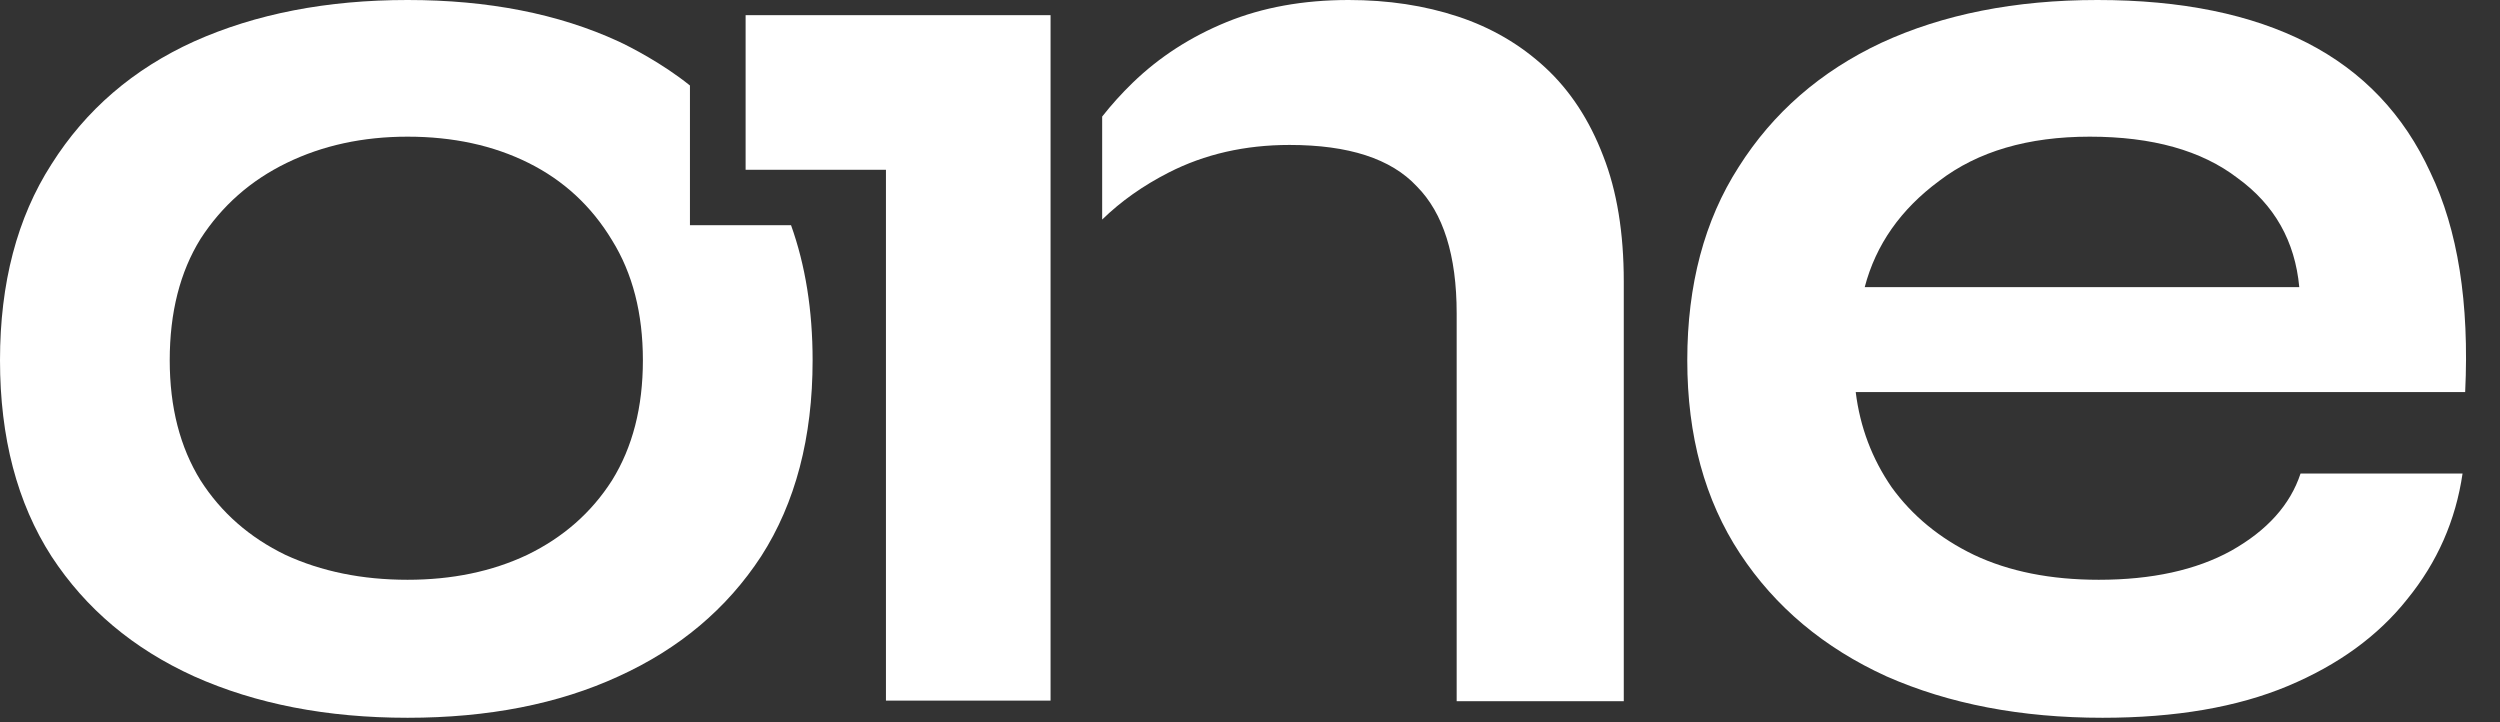
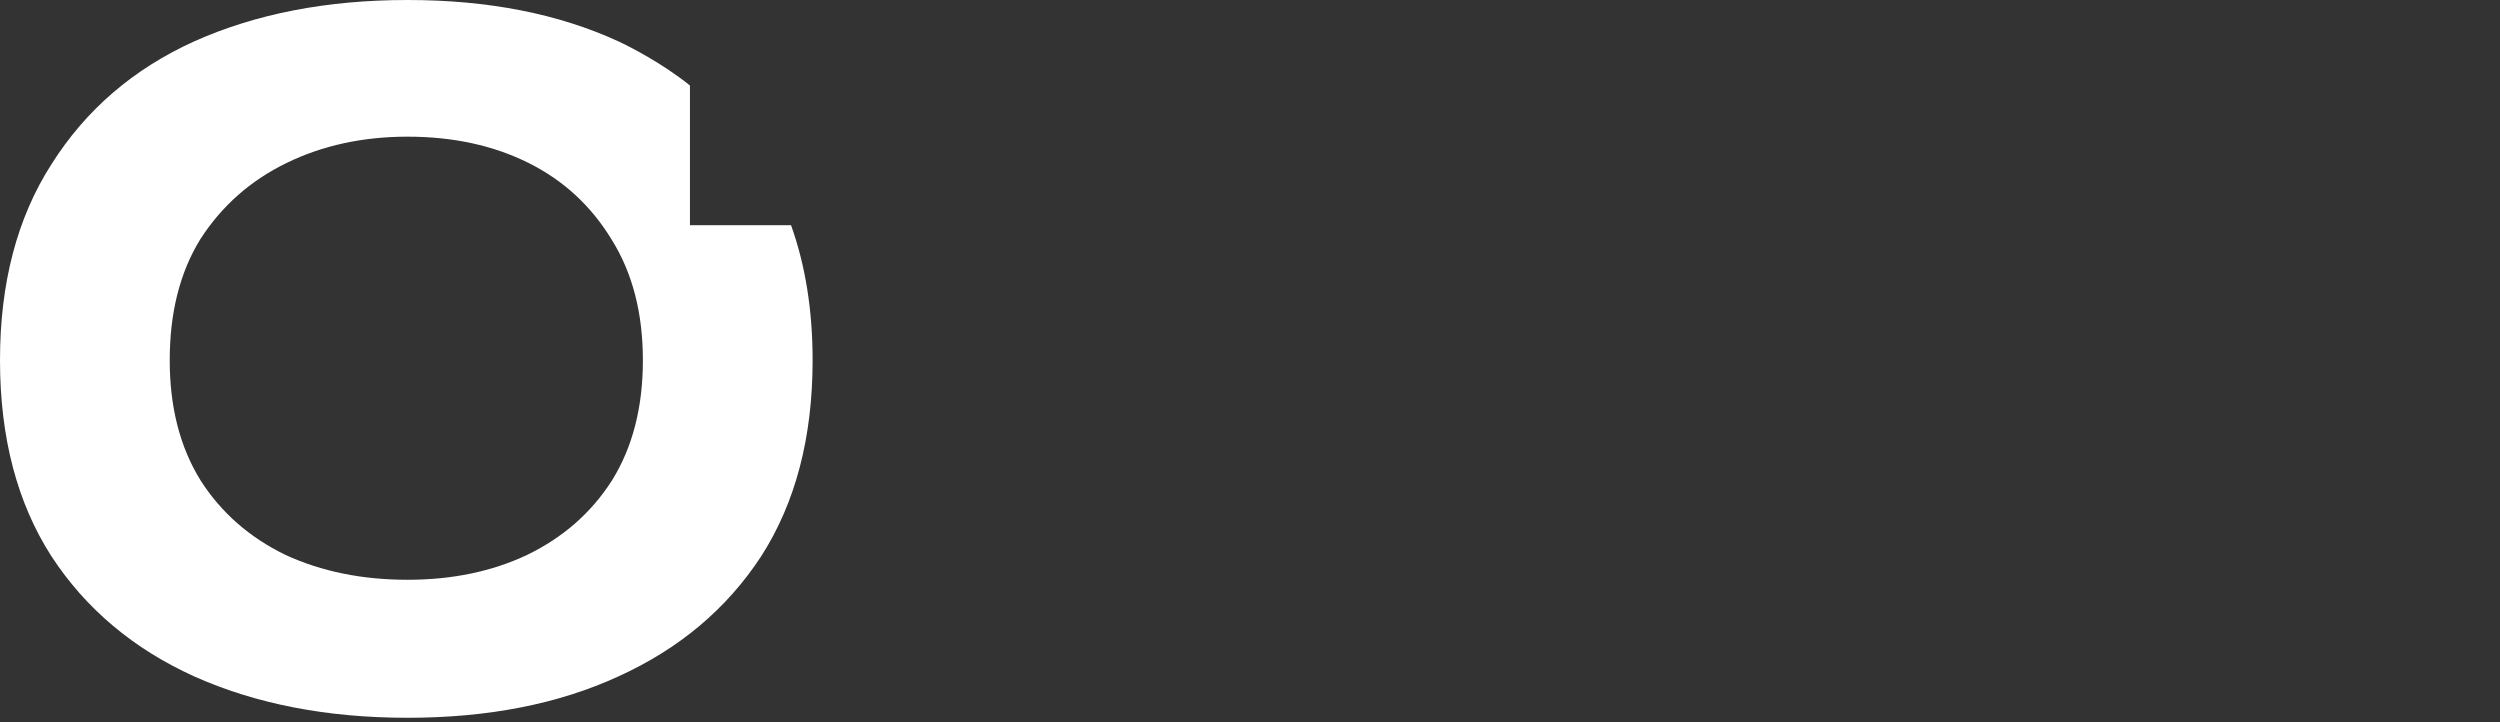
<svg xmlns="http://www.w3.org/2000/svg" fill="none" height="100%" overflow="visible" preserveAspectRatio="none" style="display: block;" viewBox="0 0 45 13" width="100%">
  <rect x="0" y="0" width="45" height="13" fill="#333333" stroke="none" />
  <g id="ONE">
    <path clip-rule="evenodd" d="M12.419 1.539V4.054H14.239C14.497 4.774 14.627 5.585 14.627 6.485C14.627 7.876 14.318 9.053 13.701 10.013C13.084 10.957 12.227 11.678 11.132 12.175C10.052 12.672 8.787 12.92 7.336 12.92C5.886 12.92 4.606 12.672 3.495 12.175C2.399 11.678 1.543 10.957 0.926 10.013C0.309 9.053 0 7.876 0 6.485C0 5.094 0.309 3.918 0.926 2.957C1.543 1.979 2.399 1.242 3.495 0.745C4.606 0.248 5.886 0 7.336 0C8.787 0 10.052 0.248 11.132 0.745C11.345 0.843 11.93 1.145 12.419 1.539ZM9.489 9.988C8.856 10.287 8.139 10.436 7.336 10.436C6.519 10.436 5.786 10.287 5.138 9.988C4.49 9.674 3.981 9.227 3.61 8.647C3.24 8.05 3.055 7.33 3.055 6.485C3.055 5.624 3.24 4.895 3.61 4.299C3.996 3.702 4.513 3.247 5.161 2.932C5.809 2.617 6.534 2.46 7.336 2.46C8.154 2.46 8.879 2.617 9.512 2.932C10.145 3.247 10.646 3.71 11.016 4.323C11.387 4.92 11.572 5.64 11.572 6.485C11.572 7.33 11.387 8.05 11.016 8.647C10.646 9.227 10.137 9.674 9.489 9.988Z" fill="white" fill-rule="evenodd" />
-     <path d="M13.421 0.273L18.91 0.273V12.611H15.947V3.056H13.421L13.421 0.273Z" fill="white" />
-     <path d="M19.839 3.952V2.098C20.005 1.887 20.188 1.684 20.387 1.491C20.866 1.027 21.429 0.663 22.077 0.398C22.725 0.133 23.458 0 24.276 0C24.985 0 25.641 0.099 26.243 0.298C26.845 0.497 27.369 0.803 27.817 1.218C28.264 1.632 28.611 2.162 28.858 2.808C29.105 3.437 29.228 4.191 29.228 5.069V12.622H26.22V5.64C26.22 4.597 25.98 3.835 25.502 3.354C25.039 2.857 24.276 2.609 23.211 2.609C22.409 2.609 21.684 2.775 21.036 3.106C20.574 3.342 20.176 3.624 19.839 3.952Z" fill="white" />
-     <path clip-rule="evenodd" d="M41.41 8.523H44.326C44.203 9.367 43.871 10.121 43.331 10.784C42.806 11.446 42.089 11.968 41.179 12.349C40.268 12.73 39.157 12.92 37.846 12.92C36.38 12.92 35.084 12.672 33.958 12.175C32.832 11.662 31.952 10.924 31.32 9.964C30.687 9.003 30.371 7.843 30.371 6.485C30.371 5.127 30.679 3.967 31.296 3.006C31.914 2.029 32.77 1.284 33.865 0.77C34.976 0.257 36.272 0 37.754 0C39.266 0 40.523 0.257 41.526 0.77C42.529 1.284 43.269 2.062 43.748 3.106C44.241 4.133 44.45 5.45 44.373 7.057H33.403C33.48 7.686 33.696 8.257 34.05 8.771C34.421 9.284 34.914 9.69 35.532 9.988C36.164 10.287 36.913 10.436 37.777 10.436C38.733 10.436 39.528 10.262 40.16 9.914C40.808 9.55 41.225 9.086 41.41 8.523ZM37.615 2.46C36.504 2.46 35.601 2.725 34.907 3.255C34.212 3.768 33.765 4.406 33.565 5.168H41.387C41.31 4.34 40.94 3.686 40.276 3.205C39.628 2.708 38.741 2.46 37.615 2.46Z" fill="white" fill-rule="evenodd" />
  </g>
</svg>